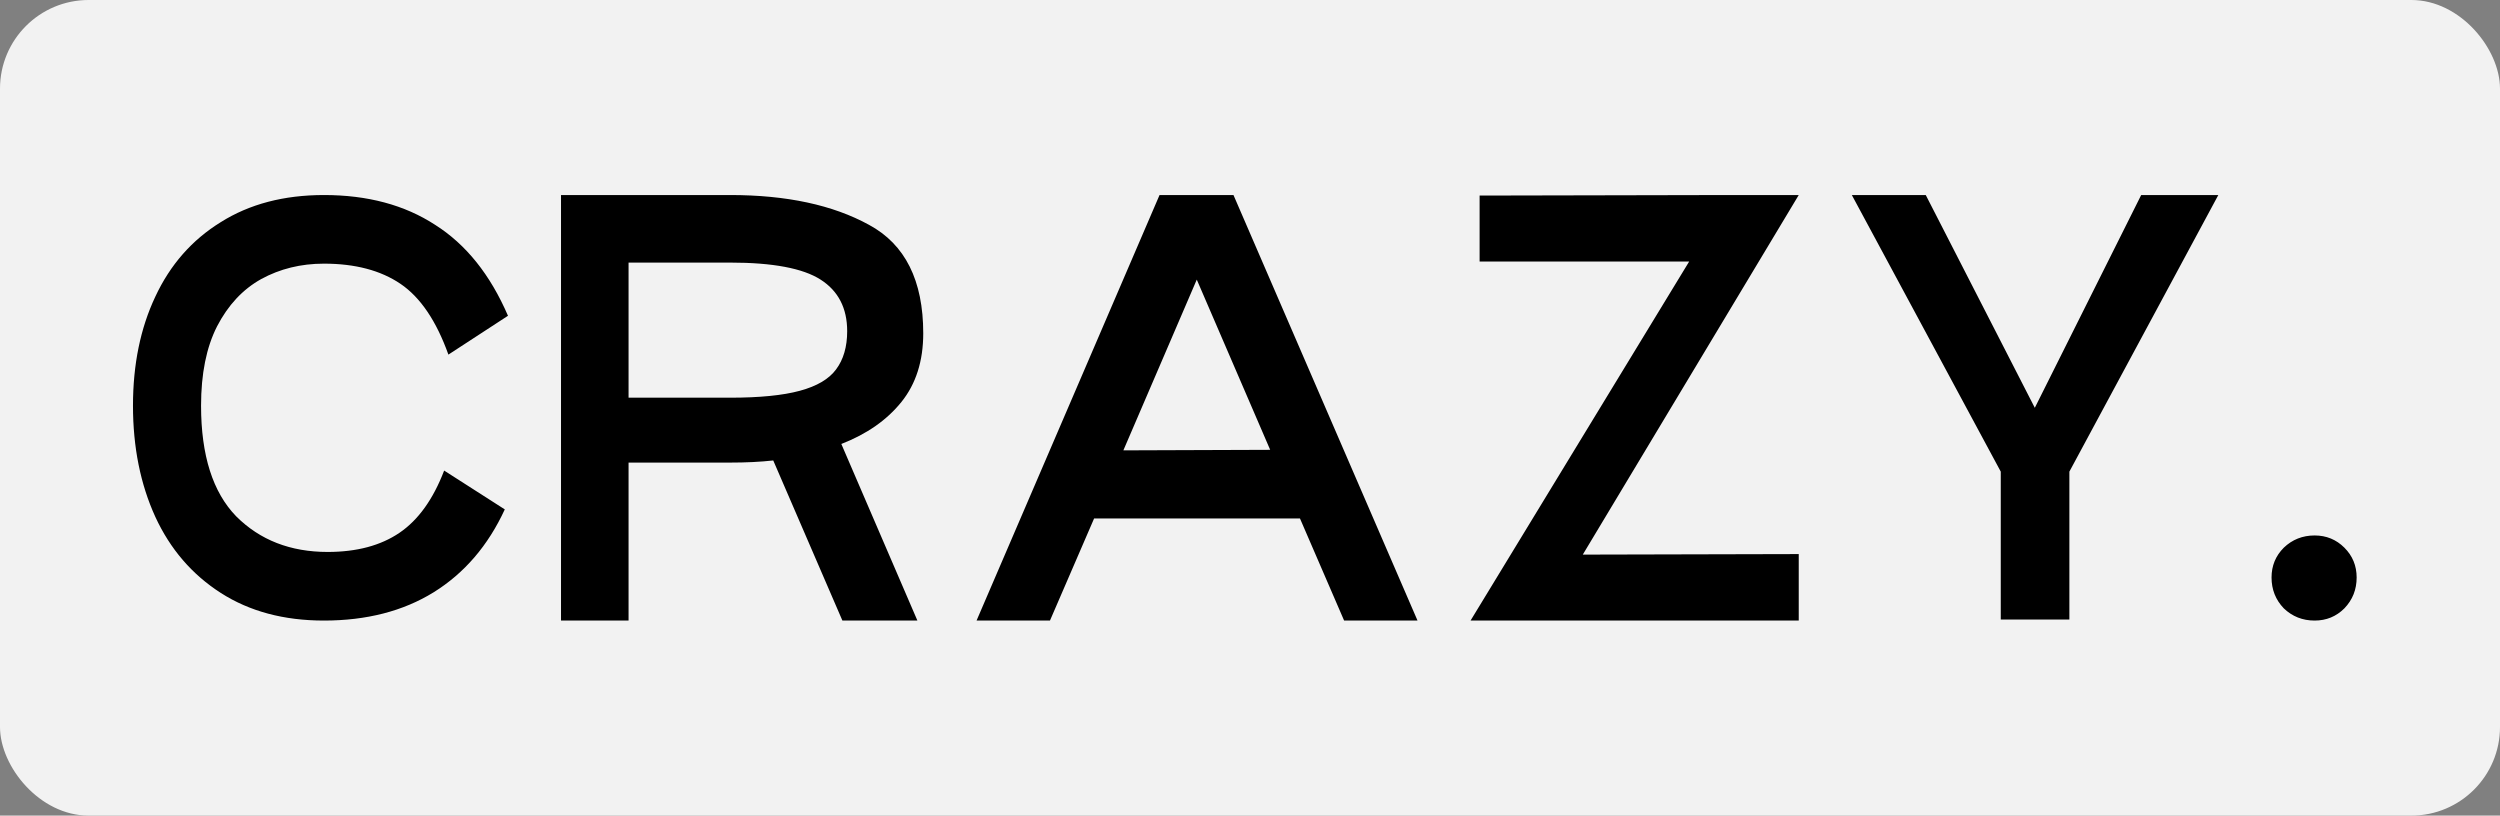
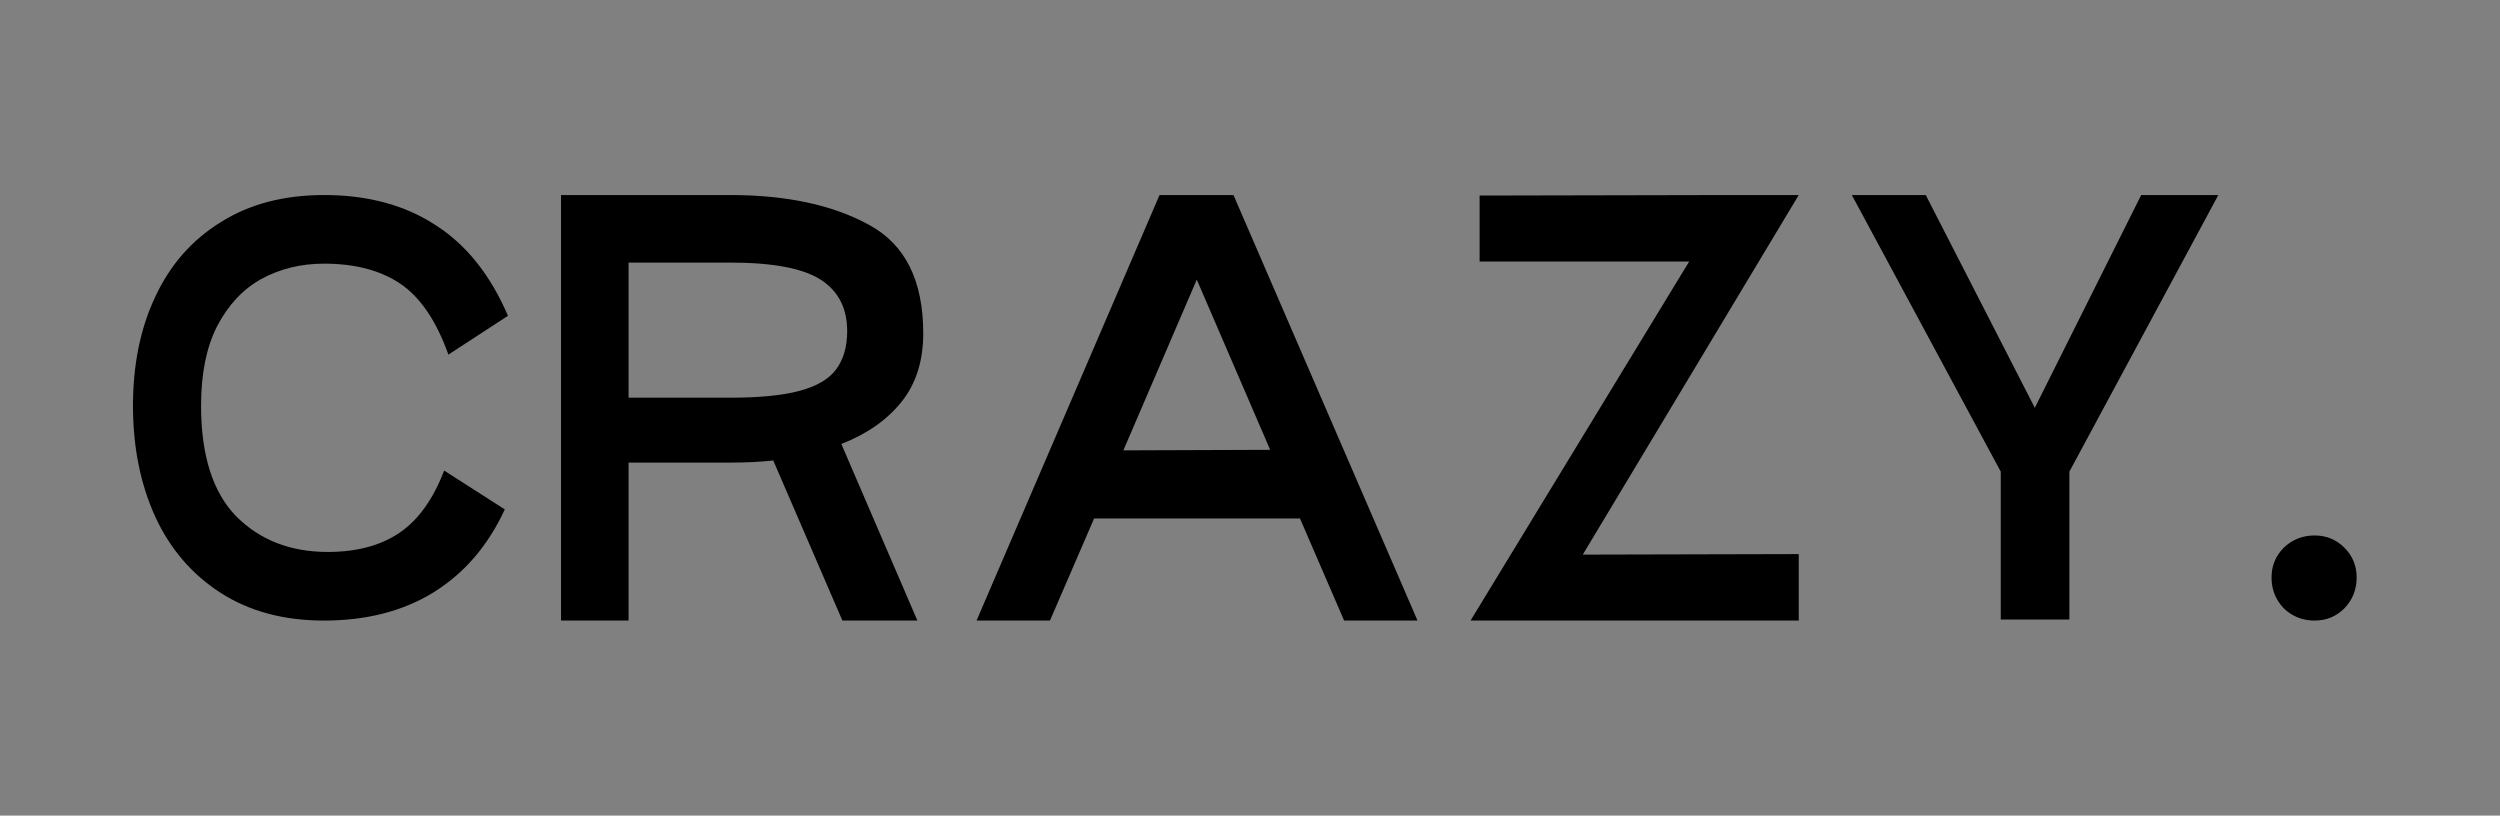
<svg xmlns="http://www.w3.org/2000/svg" width="141" height="46" viewBox="0 0 141 46" fill="none">
  <rect x="0" y="0" width="141" height="46" fill="#808080" stroke="none" />
-   <rect width="141" height="46" rx="5" fill="#F2F2F2" />
  <path d="M28.47 28.73C27.53 30.77 26.19 32.33 24.45 33.41C22.73 34.47 20.67 35 18.27 35C16.01 35 14.07 34.48 12.45 33.44C10.83 32.4 9.6 30.97 8.76 29.15C7.92 27.31 7.5 25.22 7.5 22.88C7.5 20.56 7.92 18.51 8.76 16.73C9.6 14.93 10.83 13.53 12.45 12.53C14.07 11.51 16.01 11 18.27 11C20.73 11 22.82 11.56 24.54 12.68C26.28 13.78 27.65 15.49 28.65 17.81L25.29 20C24.61 18.1 23.71 16.77 22.59 16.01C21.47 15.25 20.03 14.87 18.27 14.87C16.97 14.87 15.79 15.16 14.73 15.74C13.69 16.32 12.86 17.21 12.24 18.41C11.64 19.59 11.34 21.08 11.34 22.88C11.34 25.68 12 27.76 13.32 29.12C14.66 30.46 16.38 31.13 18.48 31.13C20.12 31.13 21.47 30.77 22.53 30.05C23.59 29.33 24.43 28.16 25.05 26.54L28.47 28.73ZM52.071 18.8C52.071 20.36 51.661 21.65 50.841 22.67C50.021 23.69 48.891 24.48 47.451 25.04L51.741 35H47.511L43.611 25.97C42.891 26.05 42.081 26.09 41.181 26.09H35.451V35H31.641V11H41.181C44.361 11 46.971 11.56 49.011 12.68C51.051 13.78 52.071 15.82 52.071 18.8ZM41.181 22.43C42.841 22.43 44.151 22.3 45.111 22.04C46.071 21.78 46.751 21.38 47.151 20.84C47.571 20.28 47.781 19.56 47.781 18.68C47.781 17.38 47.281 16.41 46.281 15.77C45.281 15.13 43.581 14.81 41.181 14.81H35.451V22.43H41.181ZM75.808 35L73.318 29.24H61.708L59.218 35H55.078L65.398 11H69.568L79.948 35H75.808ZM63.358 25.4L71.638 25.37L67.498 15.77L63.358 25.4ZM101.449 11L89.269 31.28L101.449 31.25V35H82.939L95.269 14.75H83.45V11.03L97.549 11H101.449ZM120.763 11H125.113L116.713 26.6V34.94H112.843V26.6L104.443 11H108.613L114.763 23L120.763 11ZM130.545 35C129.865 35 129.285 34.77 128.805 34.31C128.345 33.83 128.115 33.25 128.115 32.57C128.115 31.91 128.345 31.35 128.805 30.89C129.285 30.43 129.865 30.2 130.545 30.2C131.205 30.2 131.765 30.43 132.225 30.89C132.685 31.35 132.915 31.91 132.915 32.57C132.915 33.25 132.685 33.83 132.225 34.31C131.765 34.77 131.205 35 130.545 35Z" fill="black" />
</svg>